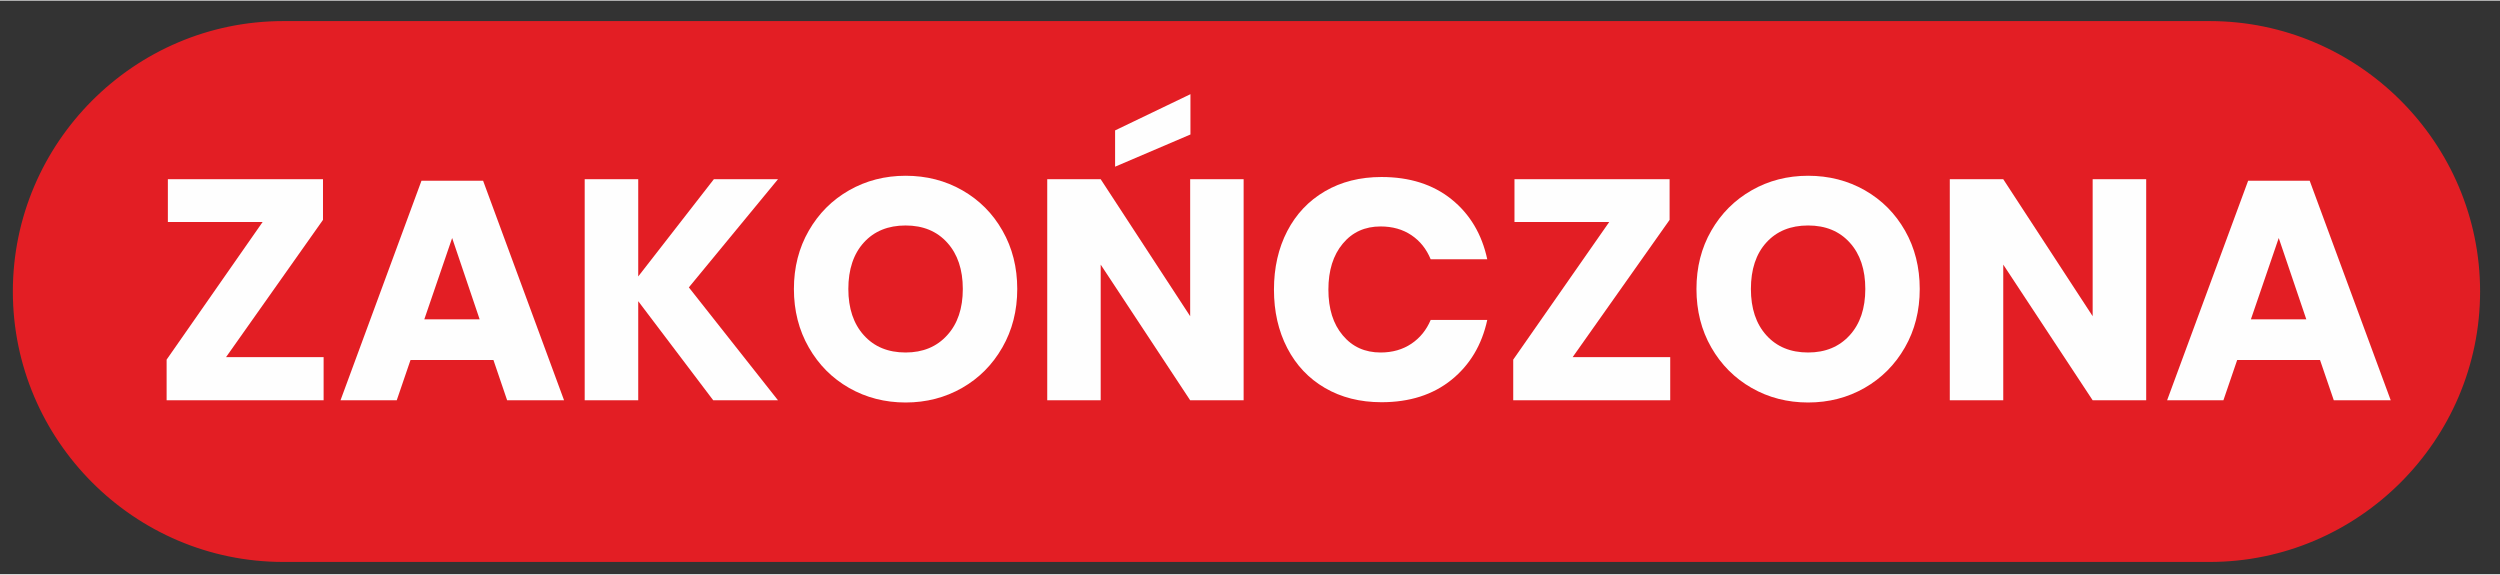
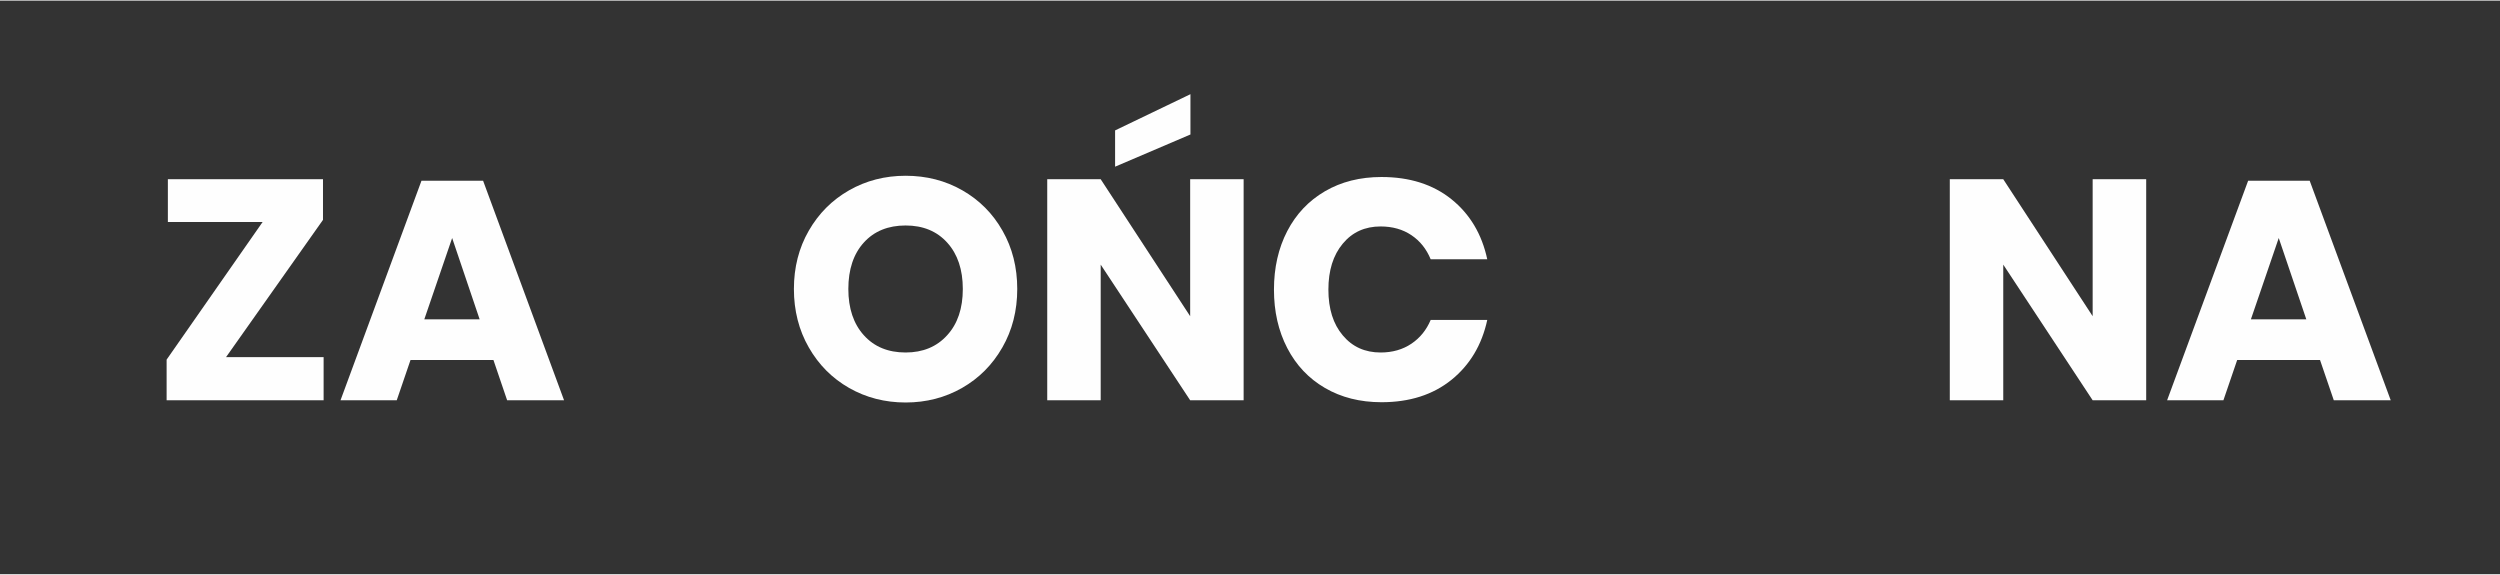
<svg xmlns="http://www.w3.org/2000/svg" xml:space="preserve" width="361px" height="83px" version="1.1" style="shape-rendering:geometricPrecision; text-rendering:geometricPrecision; image-rendering:optimizeQuality; fill-rule:evenodd; clip-rule:evenodd" viewBox="0 0 361 82.82">
  <rect x="0" y="0" width="361" height="82.82" fill="#333333" stroke="none" />
  <defs>
    <style type="text/css">
   
    .str0 {stroke:#E31E24;stroke-width:1.03;stroke-miterlimit:22.926}
    .fil0 {fill:#E31E24}
    .fil1 {fill:#FEFEFE;fill-rule:nonzero}
   
  </style>
  </defs>
  <g id="Warstwa_x0020_1">
-     <path class="fil0 str0" d="M40.9 3.47l278.18 0c21.18,0 38.53,17.34 38.53,38.53l0 0c0,21.19 -17.35,38.54 -38.53,38.54l-278.18 0c-21.22,0 -38.53,-17.35 -38.53,-38.54l0 0c0,-21.19 17.31,-38.53 38.53,-38.53z" />
    <polygon class="fil1" points="32.64,51.48 46.73,51.48 46.73,57.71 24.06,57.71 24.06,51.84 37.92,31.97 24.24,31.97 24.24,25.79 46.64,25.79 46.64,31.66 " />
    <path id="_1" class="fil1" d="M71.25 51.89l-11.97 0 -1.99 5.82 -8.12 0 11.69 -31.7 8.9 0 11.69 31.7 -8.22 0 -1.98 -5.82zm-1.99 -5.87l-3.97 -11.74 -4.02 11.74 7.99 0z" />
-     <polygon id="_2" class="fil1" points="99.47,41.41 112.34,57.71 102.99,57.71 92.16,43.4 92.16,57.71 84.43,57.71 84.43,25.79 92.16,25.79 92.16,39.83 103.08,25.79 112.34,25.79 " />
    <path id="_3" class="fil1" d="M130.77 25.29c3.01,0 5.74,0.7 8.19,2.1 2.45,1.4 4.39,3.34 5.8,5.83 1.42,2.48 2.13,5.29 2.13,8.42 0,3.13 -0.72,5.95 -2.15,8.44 -1.43,2.5 -3.37,4.45 -5.82,5.85 -2.46,1.4 -5.17,2.1 -8.15,2.1 -2.98,0 -5.7,-0.7 -8.16,-2.1 -2.45,-1.4 -4.39,-3.35 -5.82,-5.85 -1.43,-2.49 -2.15,-5.31 -2.15,-8.44 0,-3.13 0.72,-5.94 2.15,-8.42 1.43,-2.49 3.37,-4.43 5.82,-5.83 2.46,-1.4 5.18,-2.1 8.16,-2.1zm0 7.18c-2.53,0 -4.54,0.82 -6.03,2.46 -1.49,1.64 -2.24,3.88 -2.24,6.71 0,2.8 0.75,5.03 2.24,6.68 1.49,1.66 3.5,2.49 6.03,2.49 2.49,0 4.5,-0.83 6,-2.49 1.51,-1.65 2.26,-3.88 2.26,-6.68 0,-2.8 -0.75,-5.03 -2.24,-6.68 -1.49,-1.66 -3.5,-2.49 -6.02,-2.49z" />
    <path id="_4" class="fil1" d="M179.58 57.71l-7.72 0 -12.92 -19.59 0 19.59 -7.72 0 0 -31.92 7.72 0 12.92 19.78 0 -19.78 7.72 0 0 31.92zm-7.68 -38.38l-10.88 4.65 0 -5.24 10.88 -5.23 0 5.82z" />
    <path id="_5" class="fil1" d="M199.49 25.47c4.07,0 7.43,1.07 10.1,3.21 2.66,2.14 4.39,5.03 5.17,8.67l-8.17 0c-0.61,-1.48 -1.53,-2.64 -2.78,-3.48 -1.25,-0.84 -2.73,-1.26 -4.45,-1.26 -2.26,0 -4.08,0.82 -5.46,2.48 -1.39,1.66 -2.08,3.87 -2.08,6.64 0,2.77 0.69,4.97 2.08,6.61 1.38,1.65 3.2,2.47 5.46,2.47 1.72,0 3.2,-0.43 4.45,-1.27 1.25,-0.84 2.17,-1.99 2.78,-3.43l8.17 0c-0.78,3.61 -2.51,6.5 -5.17,8.65 -2.67,2.15 -6.03,3.23 -10.1,3.23 -3.1,0 -5.82,-0.69 -8.17,-2.06 -2.35,-1.37 -4.16,-3.29 -5.44,-5.76 -1.28,-2.47 -1.92,-5.28 -1.92,-8.44 0,-3.16 0.64,-5.98 1.92,-8.45 1.28,-2.46 3.09,-4.38 5.44,-5.75 2.35,-1.37 5.07,-2.06 8.17,-2.06z" />
-     <polygon id="_6" class="fil1" points="227.09,51.48 241.18,51.48 241.18,57.71 218.51,57.71 218.51,51.84 232.37,31.97 218.69,31.97 218.69,25.79 241.09,25.79 241.09,31.66 " />
-     <path id="_7" class="fil1" d="M261.09 25.29c3.01,0 5.74,0.7 8.2,2.1 2.45,1.4 4.38,3.34 5.8,5.83 1.41,2.48 2.12,5.29 2.12,8.42 0,3.13 -0.71,5.95 -2.14,8.44 -1.43,2.5 -3.38,4.45 -5.83,5.85 -2.45,1.4 -5.17,2.1 -8.15,2.1 -2.98,0 -5.7,-0.7 -8.15,-2.1 -2.45,-1.4 -4.4,-3.35 -5.83,-5.85 -1.43,-2.49 -2.14,-5.31 -2.14,-8.44 0,-3.13 0.71,-5.94 2.14,-8.42 1.43,-2.49 3.38,-4.43 5.83,-5.83 2.45,-1.4 5.17,-2.1 8.15,-2.1zm0 7.18c-2.53,0 -4.54,0.82 -6.03,2.46 -1.49,1.64 -2.23,3.88 -2.23,6.71 0,2.8 0.74,5.03 2.23,6.68 1.49,1.66 3.5,2.49 6.03,2.49 2.5,0 4.5,-0.83 6.01,-2.49 1.5,-1.65 2.25,-3.88 2.25,-6.68 0,-2.8 -0.74,-5.03 -2.23,-6.68 -1.49,-1.66 -3.5,-2.49 -6.03,-2.49z" />
    <polygon id="_8" class="fil1" points="309.91,57.71 302.18,57.71 289.27,38.12 289.27,57.71 281.55,57.71 281.55,25.79 289.27,25.79 302.18,45.57 302.18,25.79 309.91,25.79 " />
    <path id="_9" class="fil1" d="M335.01 51.89l-11.96 0 -1.99 5.82 -8.13 0 11.7 -31.7 8.89 0 11.7 31.7 -8.22 0 -1.99 -5.82zm-1.98 -5.87l-3.98 -11.74 -4.02 11.74 8 0z" />
  </g>
</svg>